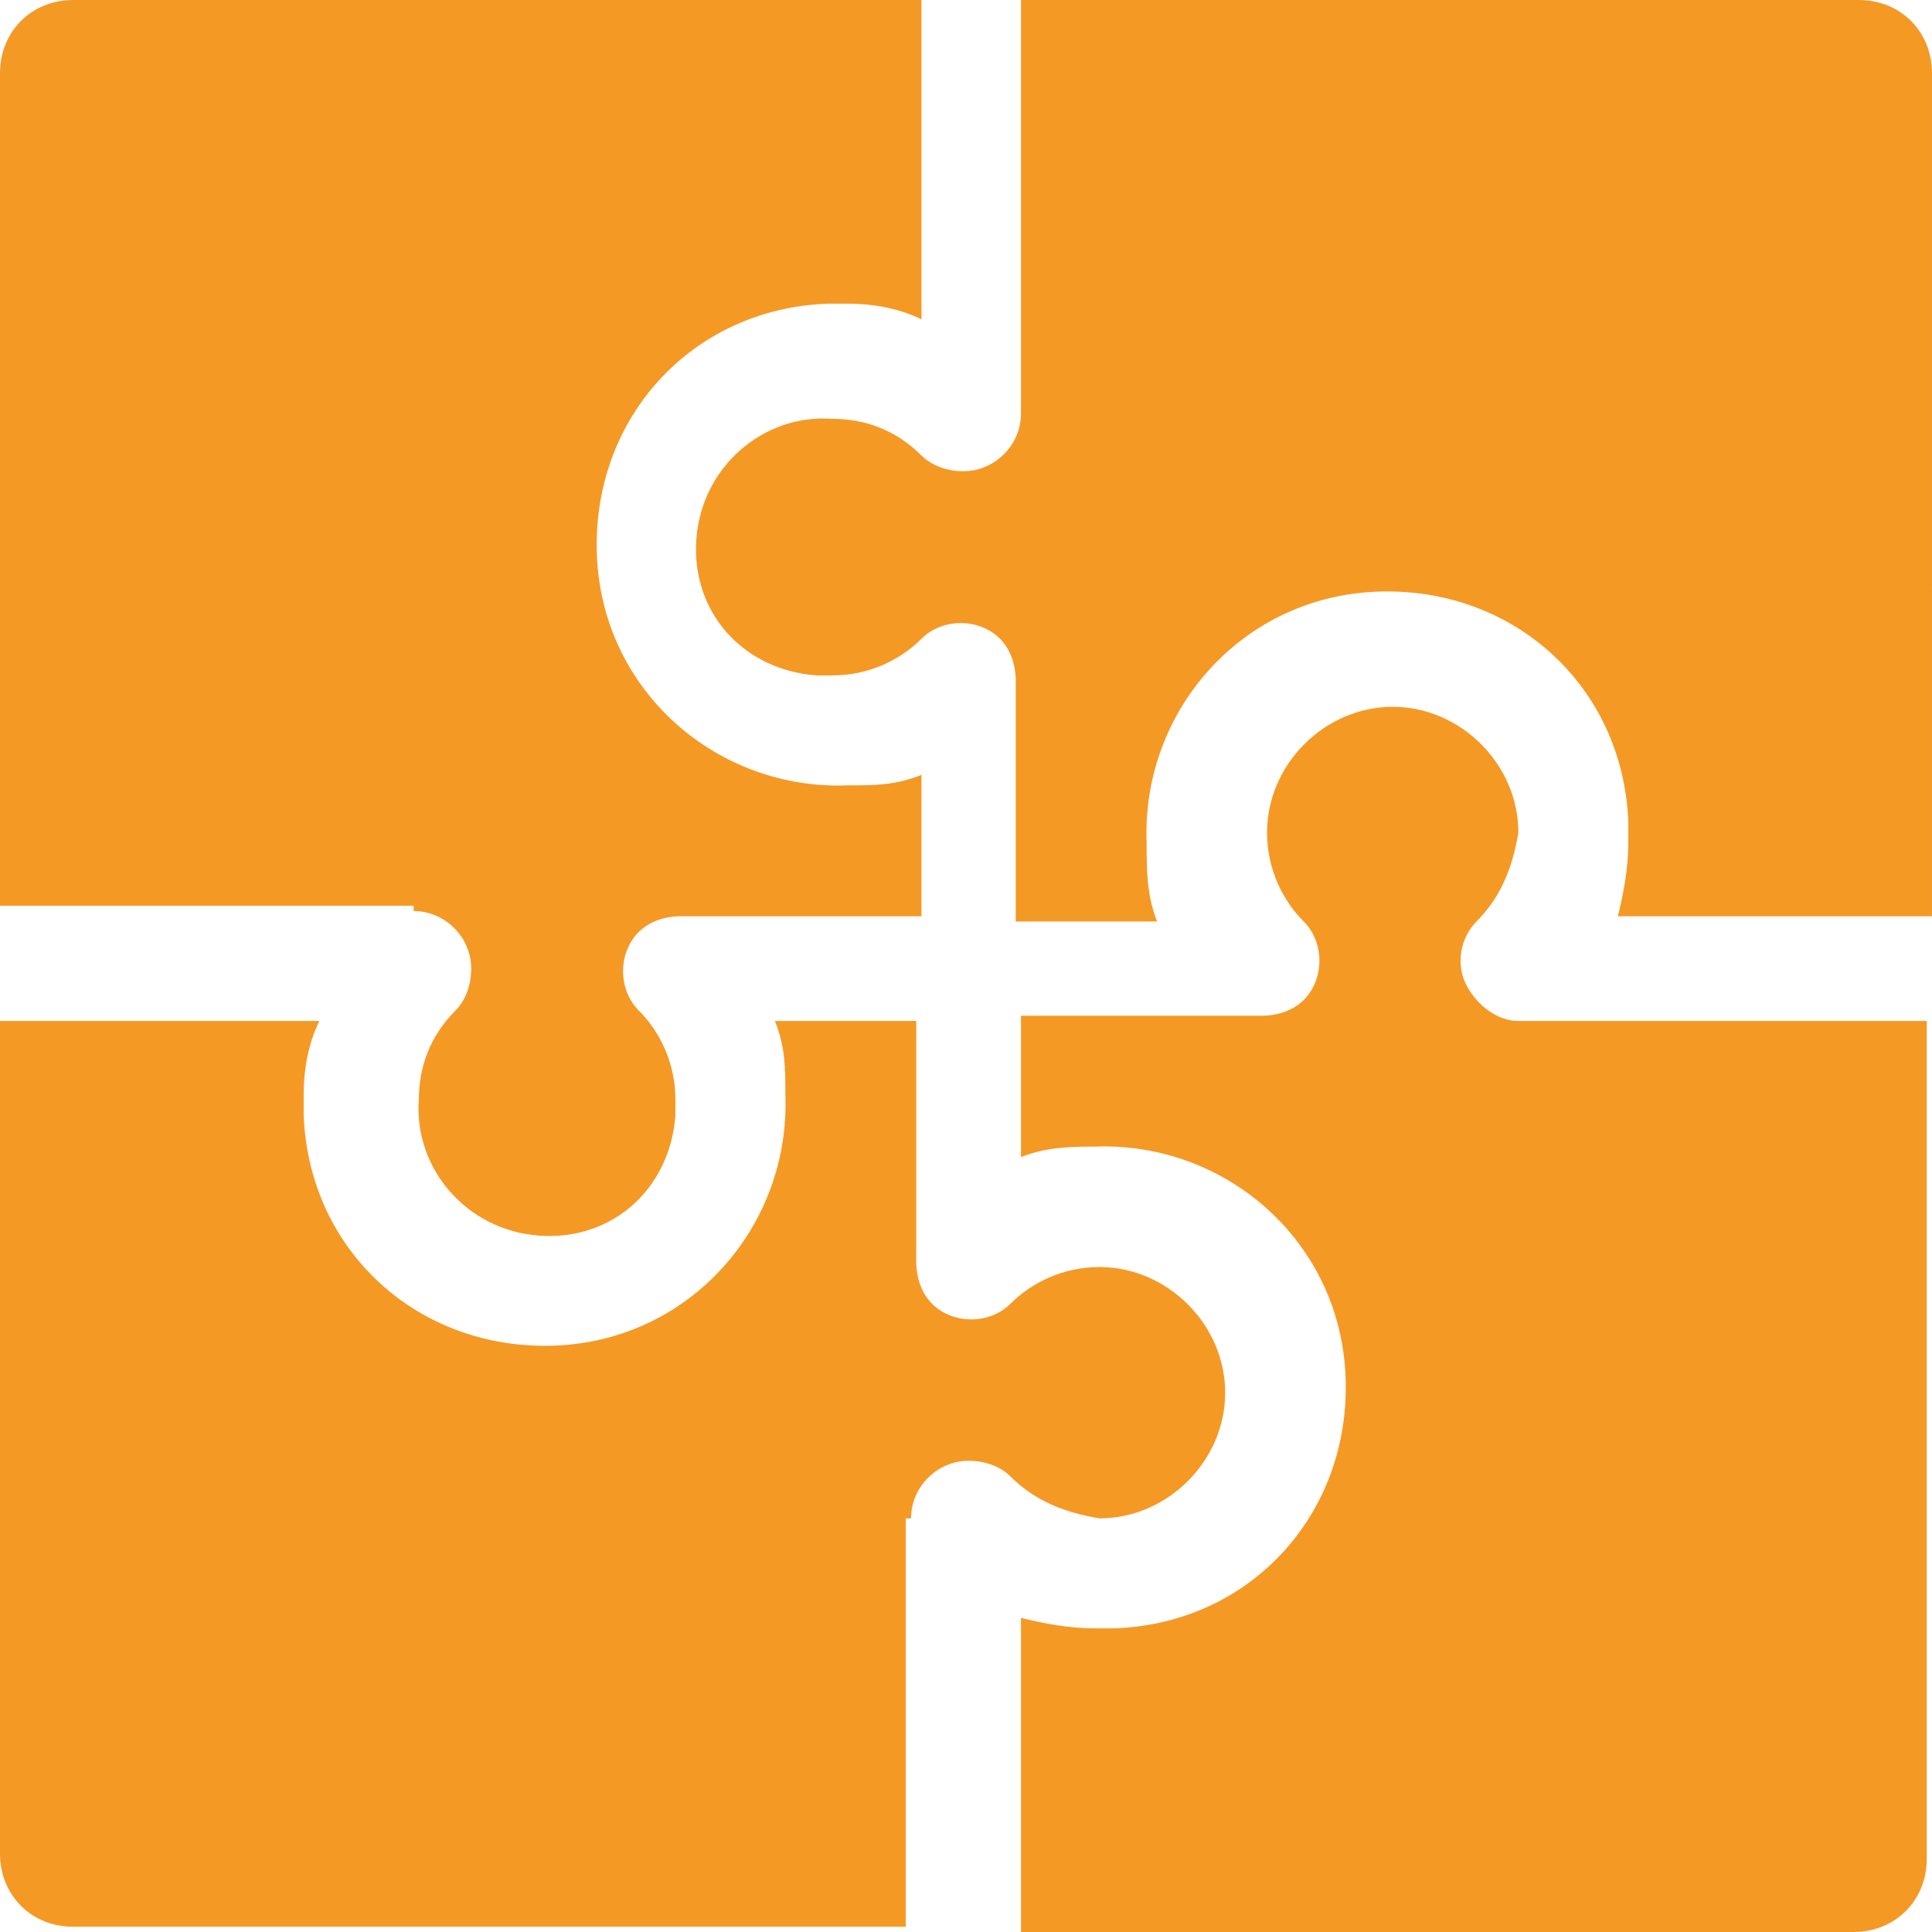
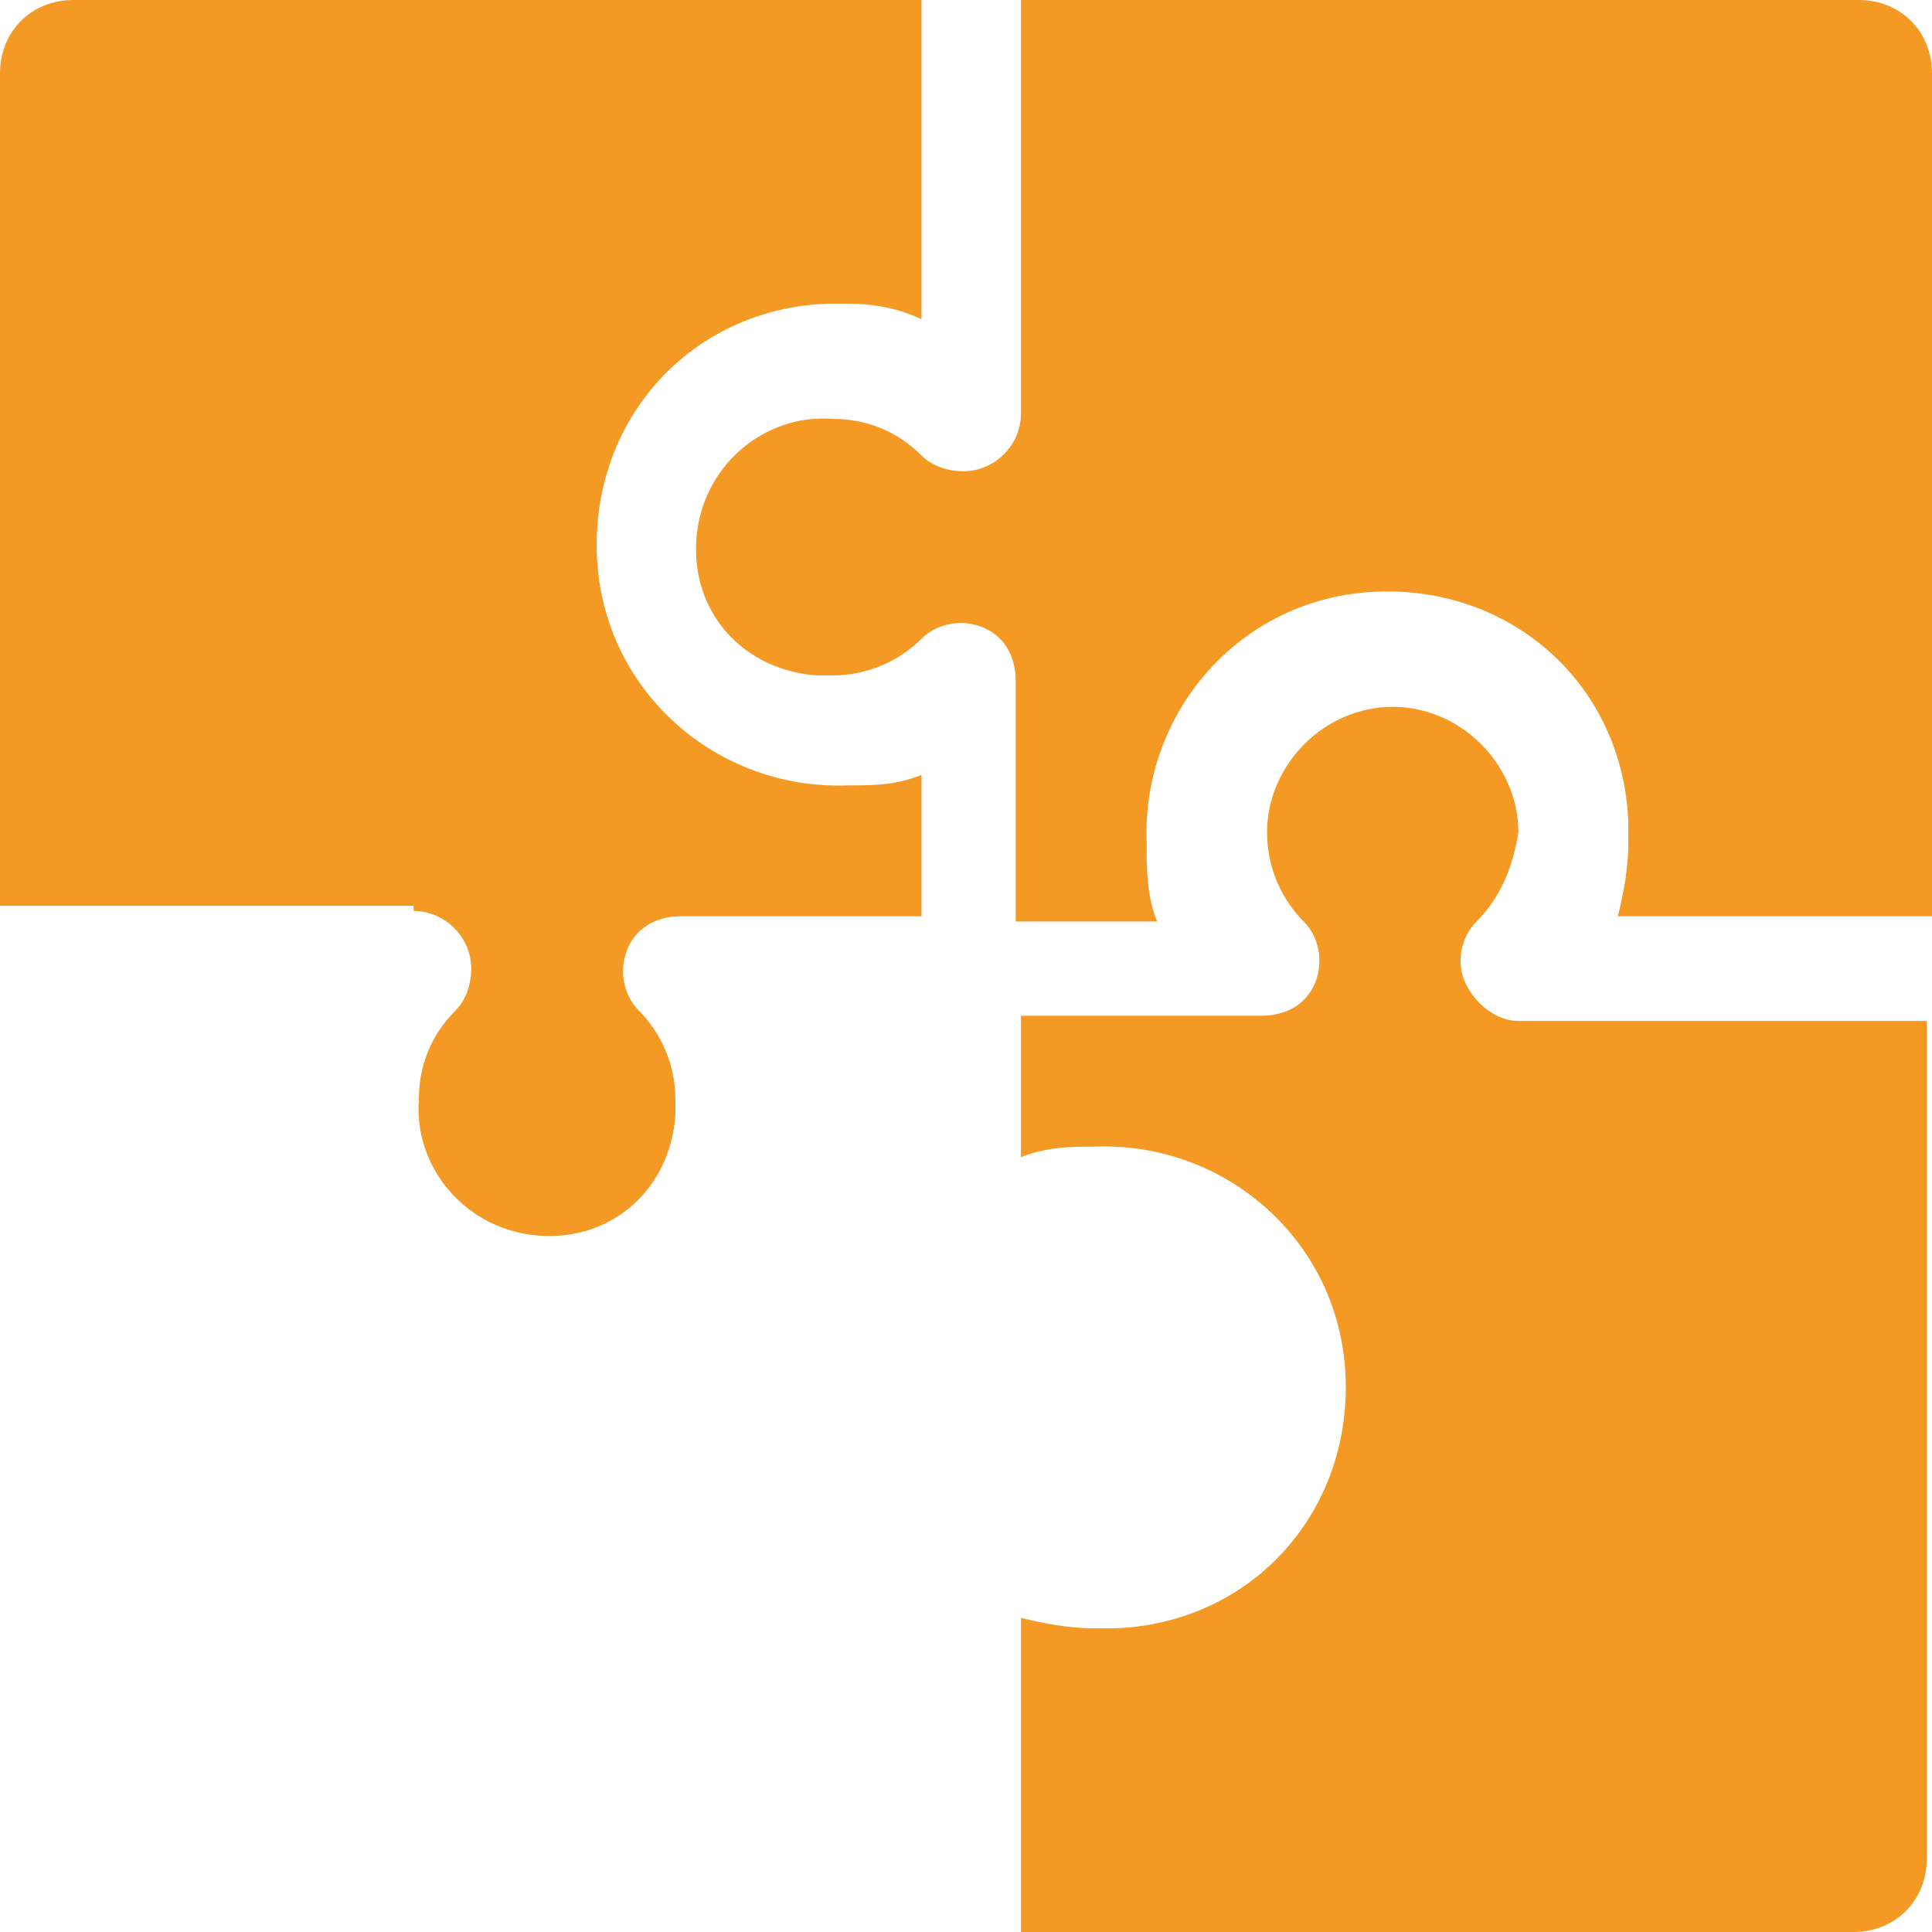
<svg xmlns="http://www.w3.org/2000/svg" version="1.1" id="Layer_1" x="0px" y="0px" viewBox="0 0 36.9 36.9" style="enable-background:new 0 0 36.9 36.9;" xml:space="preserve">
  <style type="text/css">
	.st0{fill:#F59925;}
</style>
  <g id="Layer_2_00000116944623004379512990000015092201758552482713_">
    <g id="Layer_1-2">
      <path class="st0" d="M7.9,17.4c0.6,0,1.1,0.5,1.1,1.1c0,0.3-0.1,0.6-0.3,0.8c-0.5,0.5-0.7,1.1-0.7,1.7c-0.1,1.3,0.9,2.5,2.3,2.6    s2.5-0.9,2.6-2.3c0-0.1,0-0.2,0-0.3c0-0.7-0.3-1.3-0.7-1.7c-0.4-0.4-0.4-1.1,0-1.5c0.2-0.2,0.5-0.3,0.8-0.3h4.6v-2.7    c-0.5,0.2-0.9,0.2-1.4,0.2c-2.5,0.1-4.7-1.8-4.8-4.4s1.8-4.7,4.4-4.8c0.1,0,0.3,0,0.4,0c0.5,0,1,0.1,1.4,0.3V0H1.4    C0.6,0,0,0.6,0,1.4v15.9H7.9z" />
      <path class="st0" d="M19.5,7.9c0,0.6-0.5,1.1-1.1,1.1c-0.3,0-0.6-0.1-0.8-0.3c-0.5-0.5-1.1-0.7-1.7-0.7c-1.3-0.1-2.5,0.9-2.6,2.3    s0.9,2.5,2.3,2.6c0.1,0,0.2,0,0.3,0c0.7,0,1.3-0.3,1.7-0.7c0.4-0.4,1.1-0.4,1.5,0c0.2,0.2,0.3,0.5,0.3,0.8v4.6h2.7    c-0.2-0.5-0.2-1-0.2-1.5c-0.1-2.5,1.8-4.7,4.4-4.8s4.7,1.8,4.8,4.4c0,0.1,0,0.3,0,0.4c0,0.5-0.1,1-0.2,1.4h6V1.4    c0-0.8-0.6-1.4-1.4-1.4c0,0,0,0-0.1,0H19.5V7.9z" />
-       <path class="st0" d="M17.4,29c0-0.6,0.5-1.1,1.1-1.1c0.3,0,0.6,0.1,0.8,0.3c0.5,0.5,1.1,0.7,1.7,0.8c1.3,0,2.4-1.1,2.4-2.4    s-1.1-2.4-2.4-2.4c-0.7,0-1.3,0.3-1.7,0.7c-0.4,0.4-1.1,0.4-1.5,0c-0.2-0.2-0.3-0.5-0.3-0.8v-4.6h-2.7c0.2,0.5,0.2,0.9,0.2,1.4    c0.1,2.5-1.8,4.7-4.4,4.8s-4.7-1.8-4.8-4.4c0-0.1,0-0.3,0-0.4c0-0.5,0.1-1,0.3-1.4H0v15.9c0,0.8,0.6,1.4,1.4,1.4c0,0,0,0,0,0h15.9    V29z" />
      <path class="st0" d="M29,19.5c-0.4,0-0.8-0.3-1-0.7c-0.2-0.4-0.1-0.9,0.2-1.2c0.5-0.5,0.7-1.1,0.8-1.7c0-1.3-1.1-2.4-2.4-2.4    s-2.4,1.1-2.4,2.4c0,0.7,0.3,1.3,0.7,1.7c0.4,0.4,0.4,1.1,0,1.5c-0.2,0.2-0.5,0.3-0.8,0.3h-4.6v2.7c0.5-0.2,1-0.2,1.4-0.2    c2.5-0.1,4.7,1.8,4.8,4.4s-1.8,4.7-4.4,4.8c-0.1,0-0.3,0-0.4,0c-0.5,0-1-0.1-1.4-0.2v6h15.9c0.8,0,1.4-0.6,1.4-1.4l0,0v-16H29z" />
    </g>
  </g>
</svg>